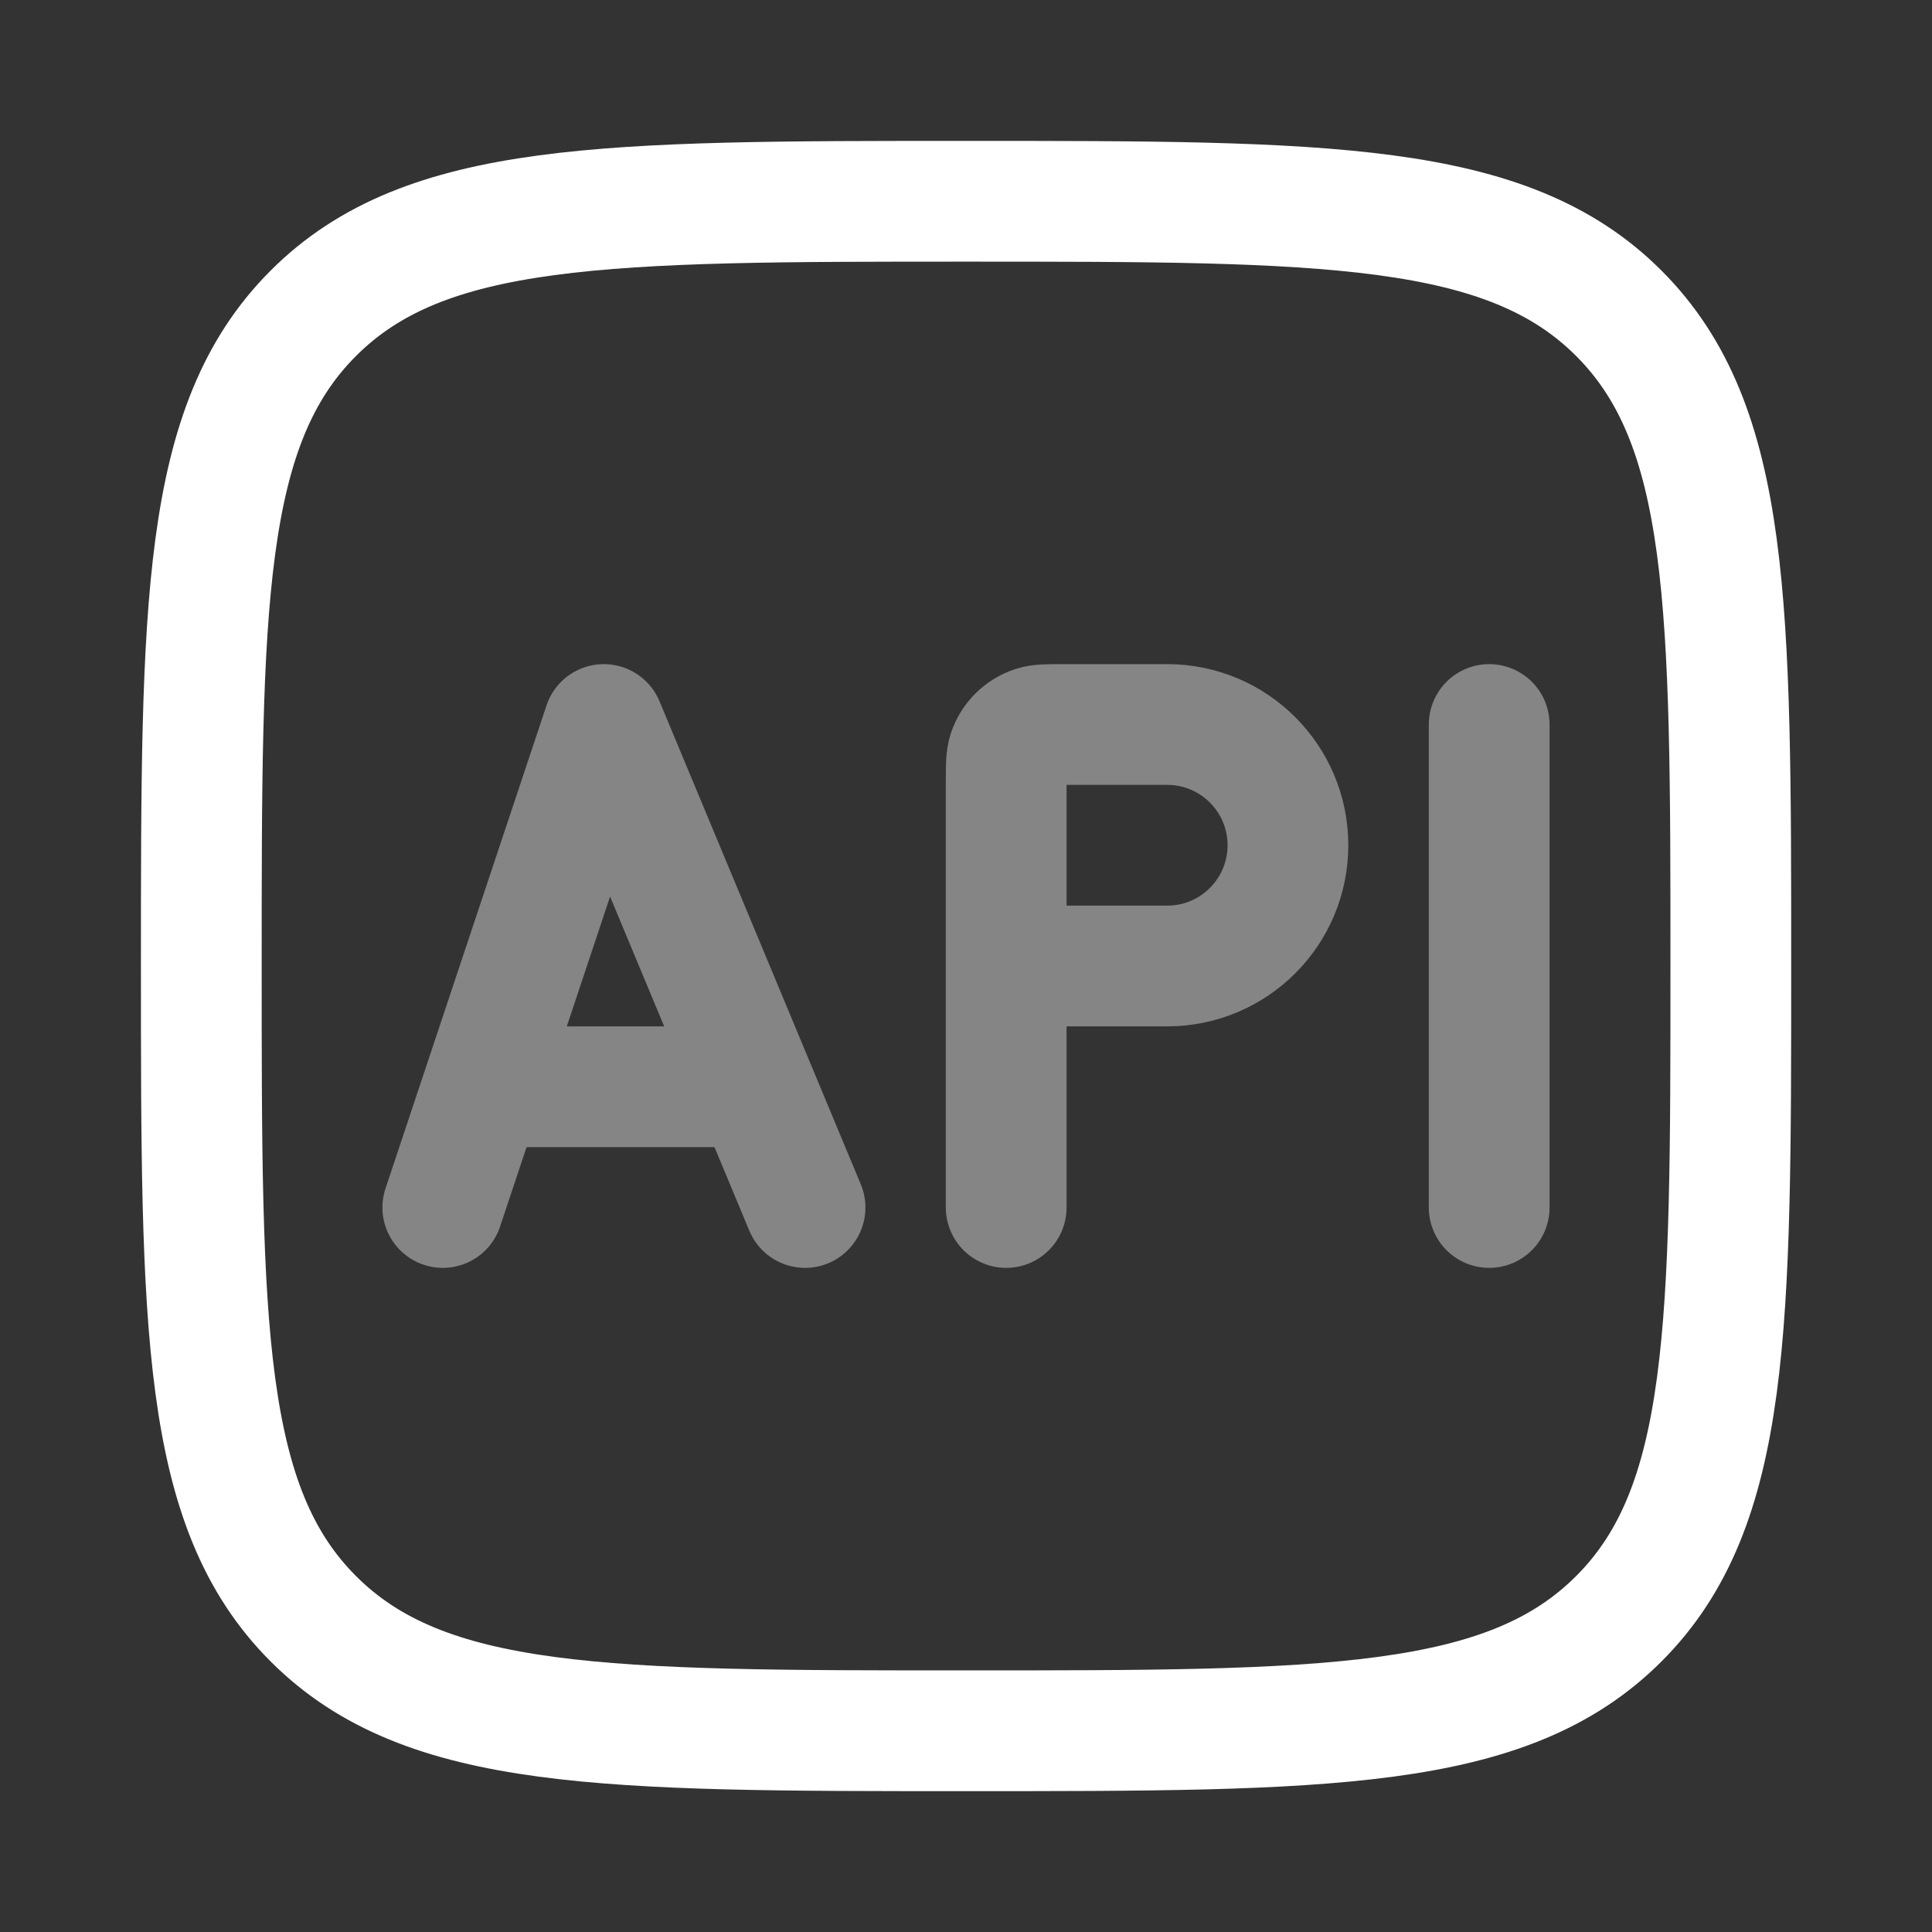
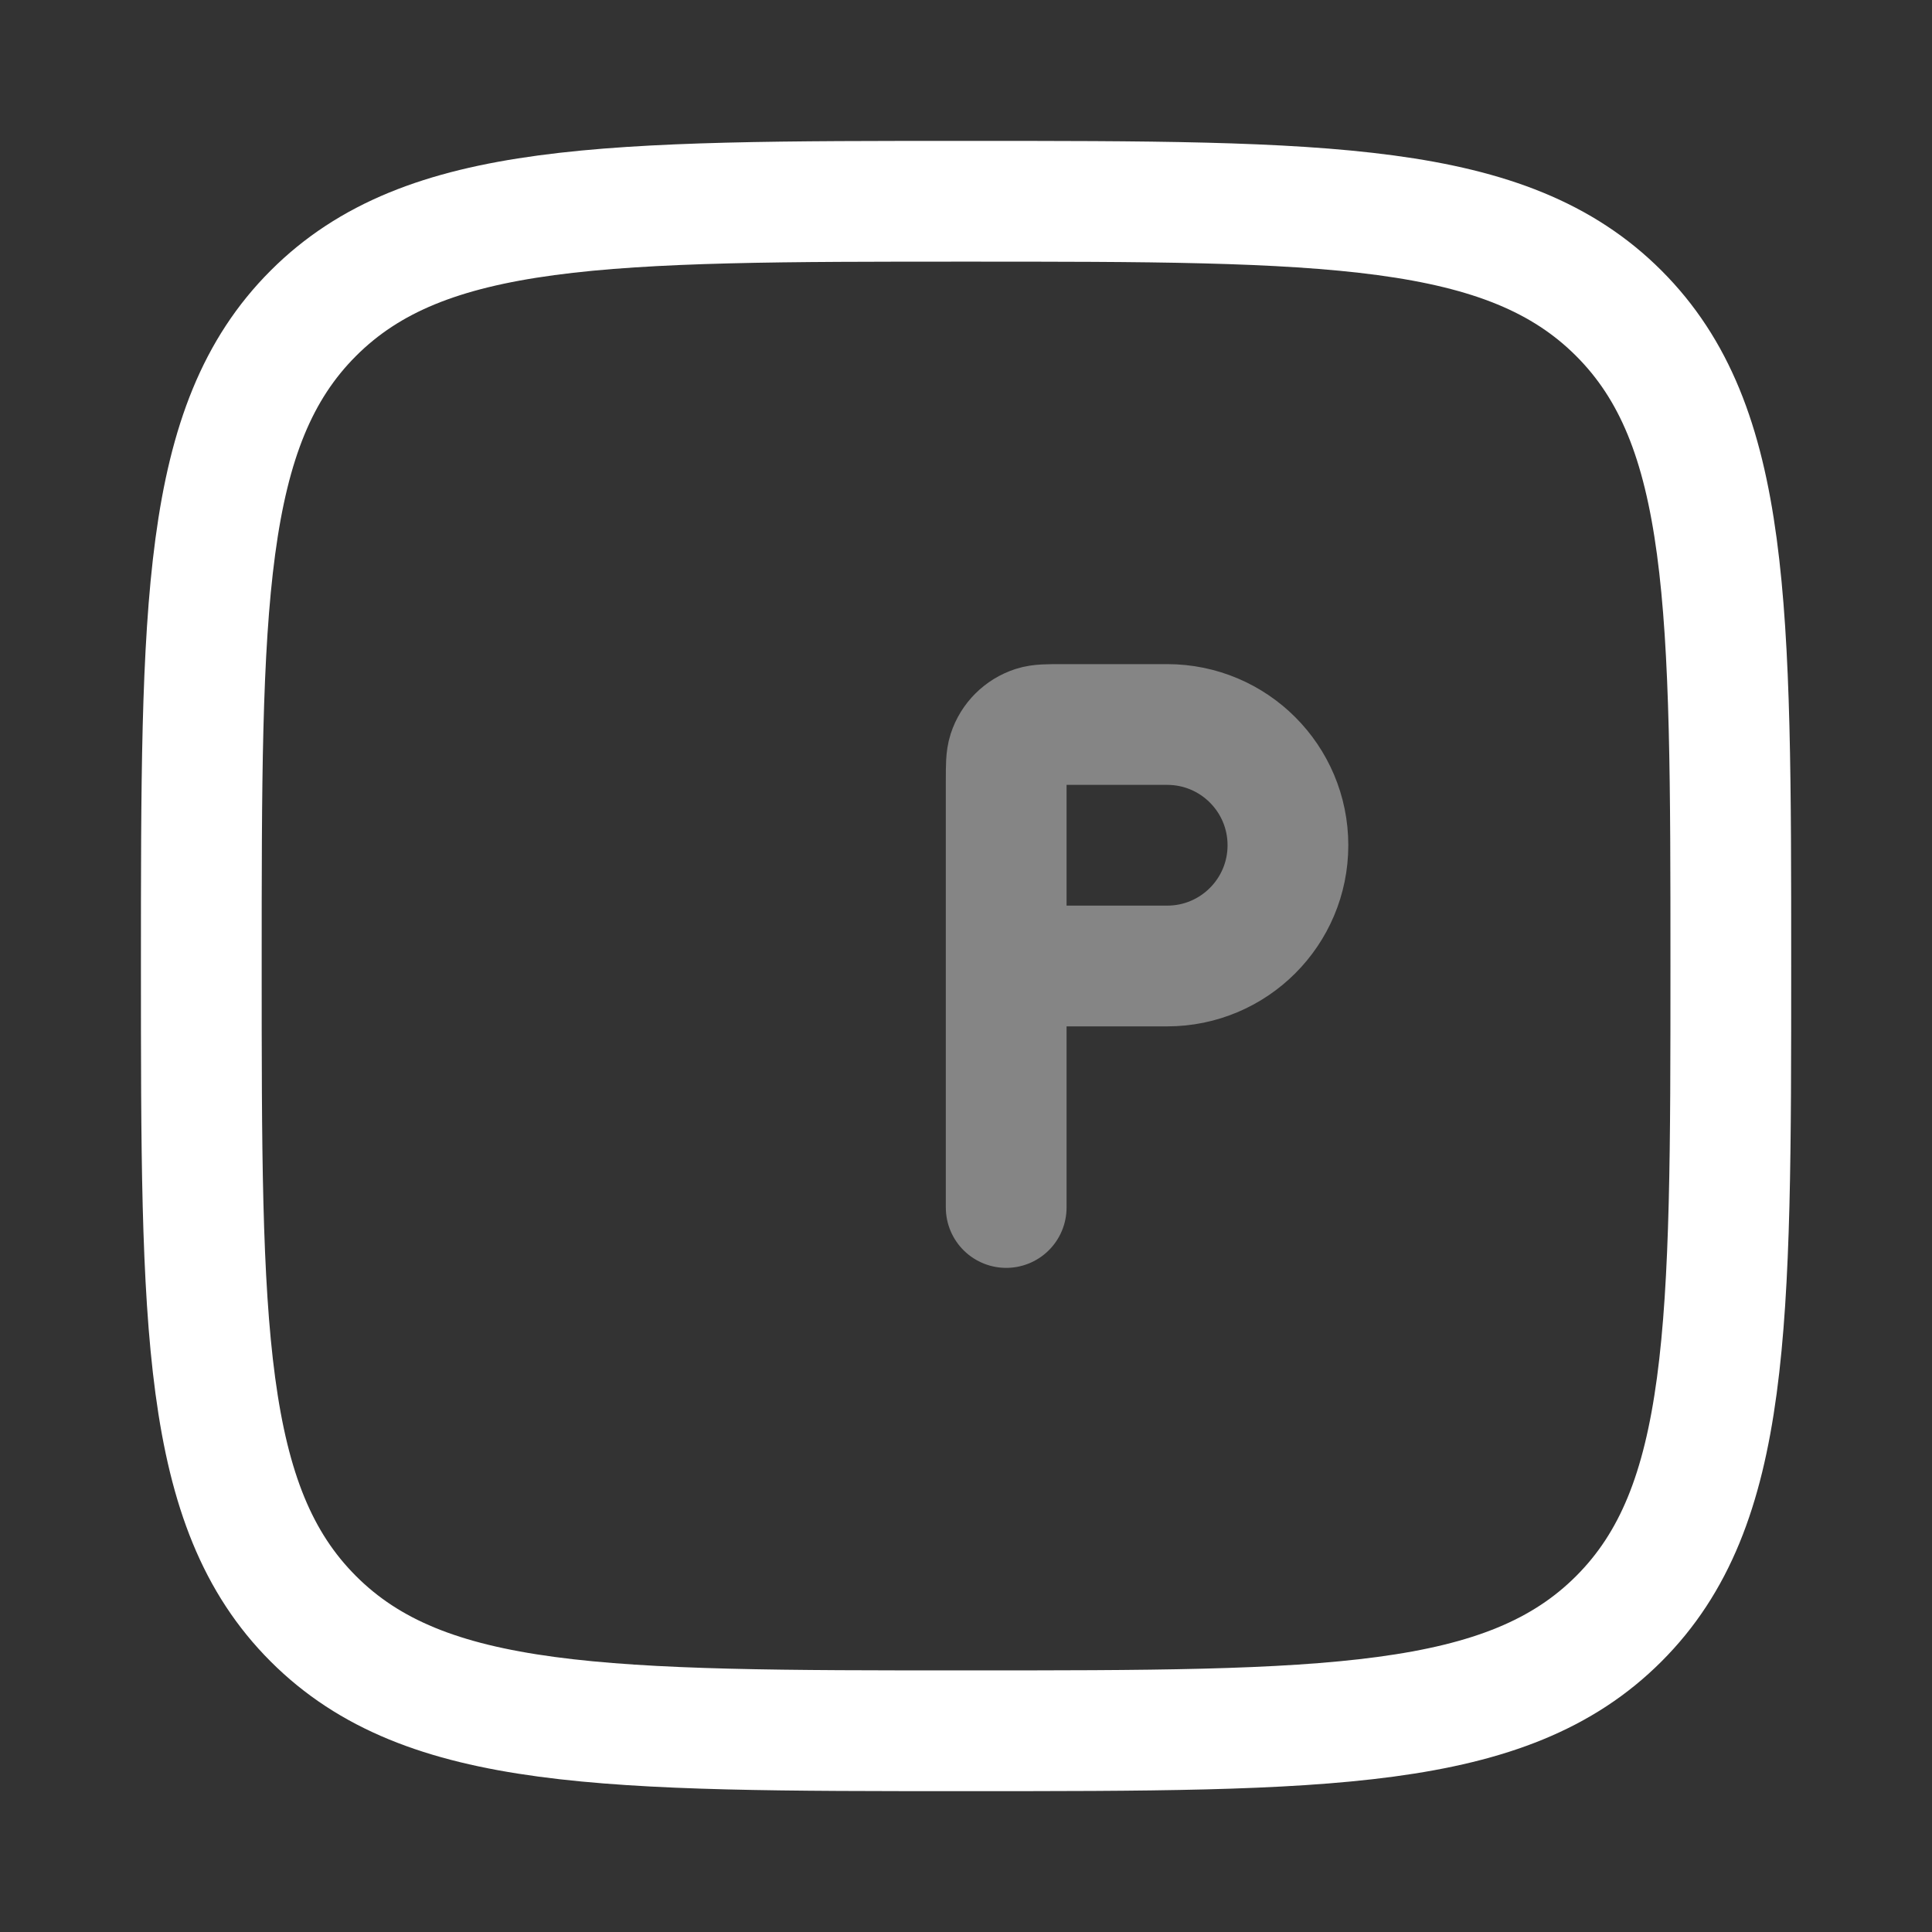
<svg xmlns="http://www.w3.org/2000/svg" width="46" height="46" viewBox="0 0 46 46" fill="none">
  <rect x="0" y="0" width="46" height="46" fill="#333333" stroke="none" />
  <path d="M4.793 23C4.793 14.417 4.793 10.125 7.46 7.459C10.126 4.792 14.418 4.792 23.001 4.792C31.585 4.792 35.877 4.792 38.543 7.459C41.21 10.125 41.21 14.417 41.21 23C41.21 31.584 41.21 35.876 38.543 38.542C35.877 41.209 31.585 41.209 23.001 41.209C14.418 41.209 10.126 41.209 7.46 38.542C4.793 35.876 4.793 31.584 4.793 23Z" stroke="white" stroke-width="2.875" />
-   <path opacity="0.4" d="M11.501 25.875L14.376 17.25L17.97 25.875M11.501 25.875L10.543 28.75M11.501 25.875H17.97M17.97 25.875L19.168 28.75" stroke="white" stroke-width="2.875" stroke-linecap="round" stroke-linejoin="round" />
  <path opacity="0.4" d="M23.957 23V18.592C23.957 18.235 23.957 18.057 24.004 17.912C24.099 17.62 24.328 17.392 24.619 17.297C24.764 17.25 24.942 17.25 25.299 17.25H27.79C29.378 17.25 30.665 18.537 30.665 20.125C30.665 21.713 29.378 23 27.79 23H23.957ZM23.957 23V28.75" stroke="white" stroke-width="2.875" stroke-linecap="round" stroke-linejoin="round" />
-   <path opacity="0.4" d="M35.457 17.25V28.75" stroke="white" stroke-width="2.875" stroke-linecap="round" stroke-linejoin="round" />
</svg>